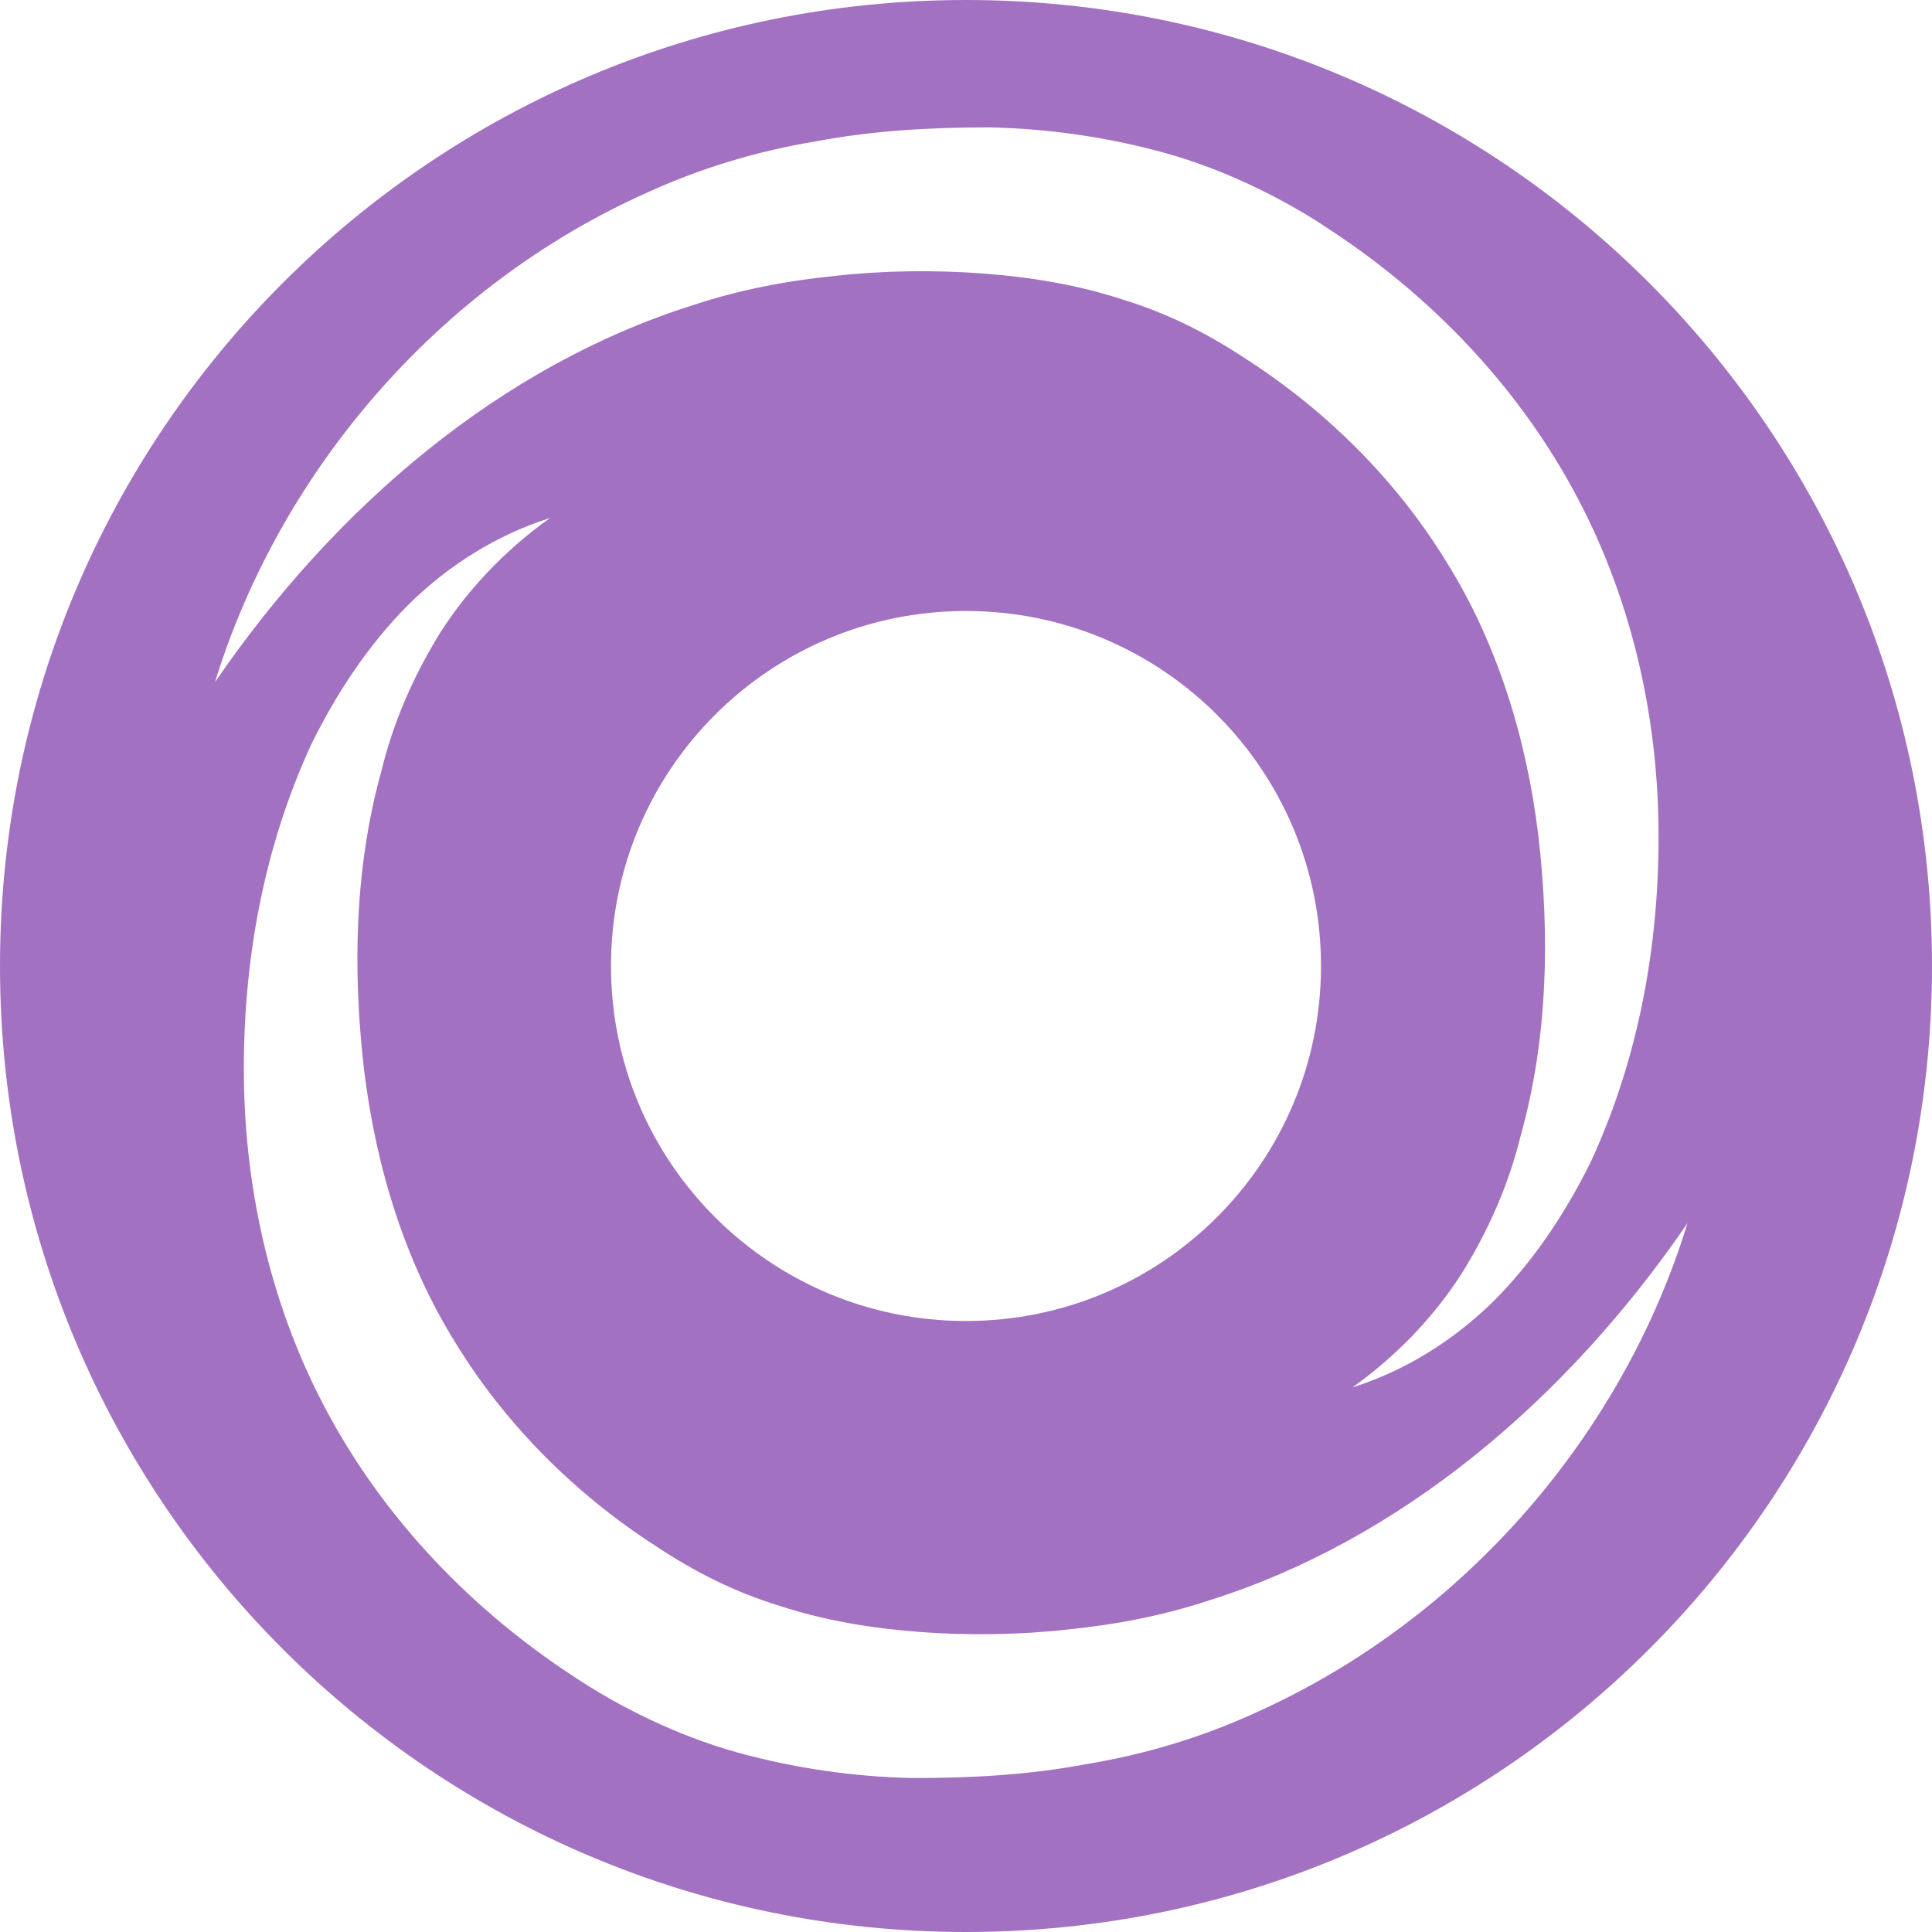
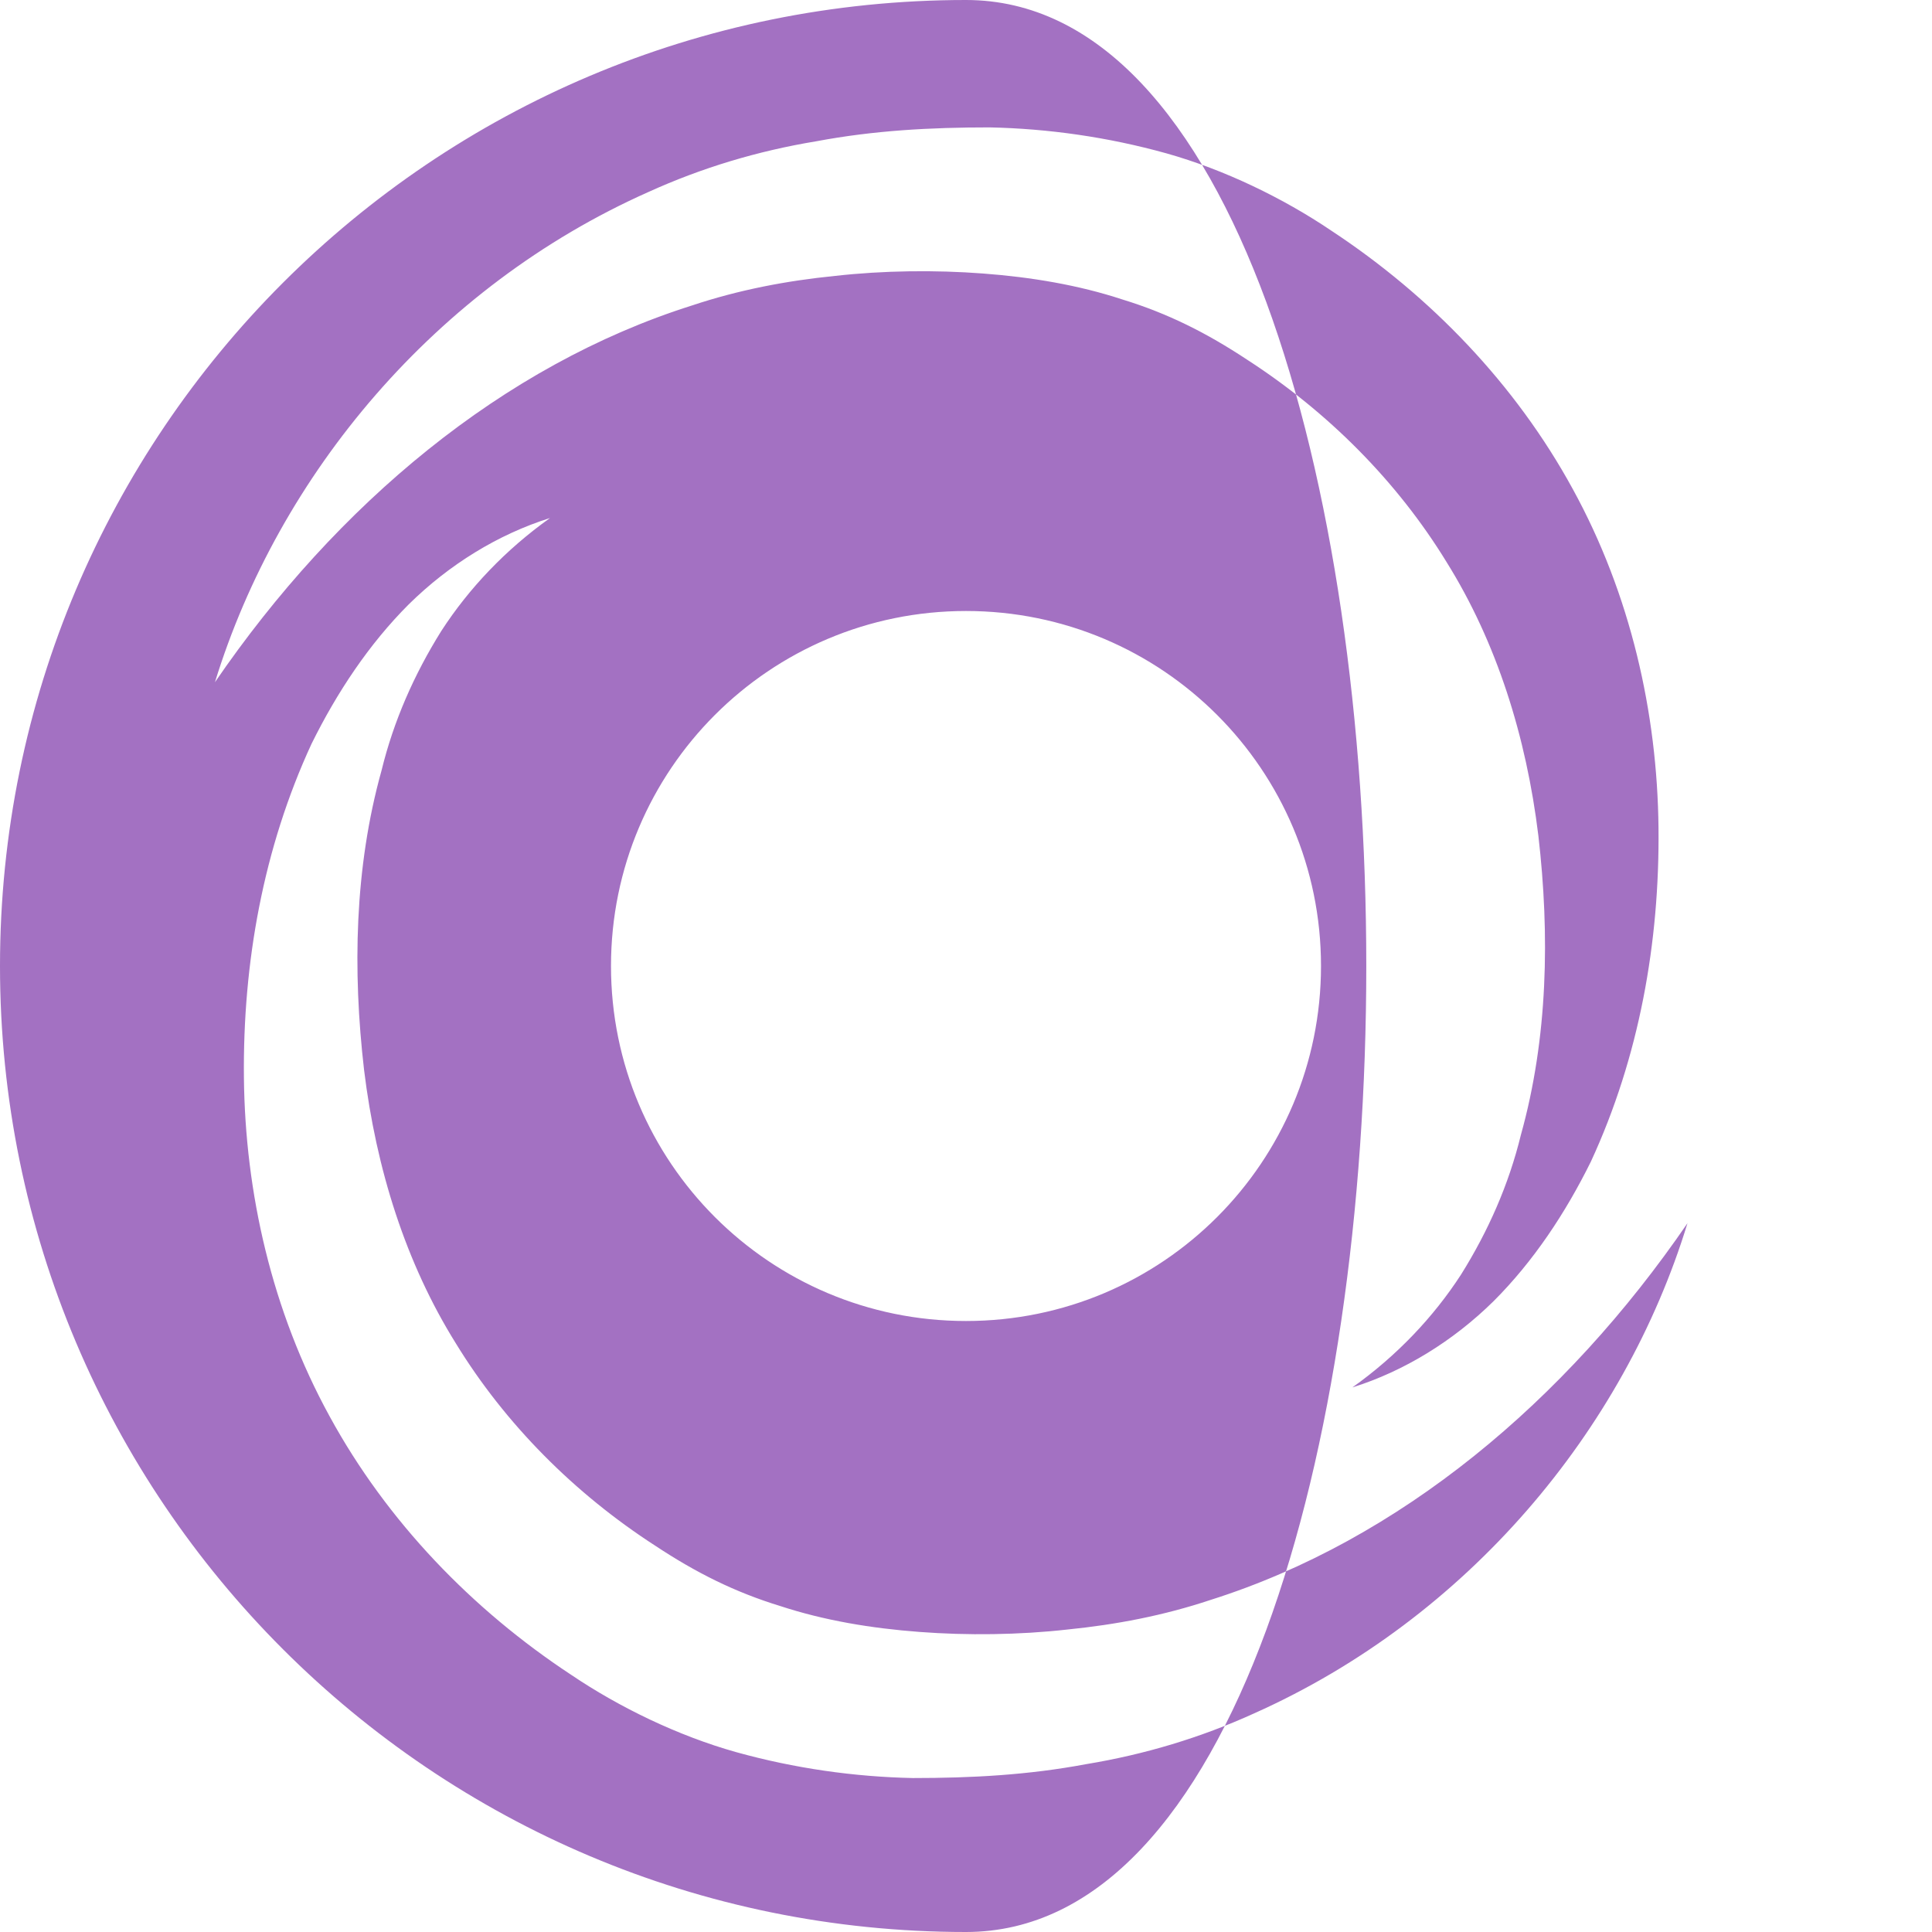
<svg xmlns="http://www.w3.org/2000/svg" width="800px" height="800px" viewBox="0 0 32 32" version="1.1">
  <title>damage_void</title>
  <g>
-     <path class="st0" fill="#A371C2" d="M16,0C7.16,0,0,7.16,0,16s7.16,16,16,16c8.84,0,16-7.16,16-16S24.84,0,16,0z M10.74,3.18   c0.88-0.4,1.81-0.68,2.78-0.84c0.96-0.18,1.89-0.23,2.87-0.23c0.97,0.02,1.96,0.16,2.93,0.43c0.96,0.27,1.93,0.74,2.73,1.28   c1.64,1.08,3.05,2.54,4,4.28c0.96,1.75,1.4,3.71,1.42,5.61c0.02,1.9-0.32,3.8-1.12,5.53c-0.42,0.85-0.95,1.65-1.61,2.31   c-0.67,0.66-1.48,1.16-2.34,1.43c0.73-0.52,1.34-1.16,1.8-1.87c0.45-0.72,0.79-1.49,0.99-2.31c0.45-1.61,0.48-3.32,0.29-4.96   c-0.2-1.64-0.69-3.2-1.52-4.53c-0.82-1.34-1.97-2.49-3.3-3.35c-0.68-0.45-1.32-0.77-2.07-1c-0.73-0.24-1.51-0.37-2.31-0.43   c-0.79-0.06-1.65-0.05-2.45,0.04c-0.8,0.08-1.59,0.23-2.37,0.49c-3.13,0.99-5.88,3.29-7.9,6.24C4.62,7.86,7.21,4.75,10.74,3.18z    M21.88,16c0,3.25-2.63,5.88-5.88,5.88c-3.25,0-5.88-2.63-5.88-5.88s2.63-5.88,5.88-5.88C19.25,10.12,21.88,12.75,21.88,16z    M20.77,28.38c-0.88,0.4-1.81,0.68-2.78,0.84c-0.96,0.18-1.89,0.23-2.87,0.23c-0.97-0.02-1.96-0.16-2.93-0.43   c-0.96-0.27-1.93-0.74-2.73-1.28c-1.64-1.08-3.05-2.54-4-4.28c-0.96-1.75-1.4-3.71-1.42-5.61c-0.02-1.9,0.32-3.8,1.12-5.53   c0.42-0.85,0.95-1.65,1.61-2.31c0.67-0.66,1.48-1.16,2.34-1.43c-0.73,0.52-1.34,1.16-1.8,1.87c-0.45,0.72-0.79,1.49-0.99,2.31   c-0.45,1.61-0.48,3.32-0.29,4.96c0.2,1.64,0.69,3.2,1.52,4.53c0.82,1.34,1.97,2.49,3.3,3.35c0.68,0.45,1.32,0.77,2.07,1   c0.73,0.24,1.51,0.37,2.31,0.43c0.79,0.06,1.65,0.05,2.45-0.04c0.8-0.08,1.59-0.23,2.37-0.49c3.13-0.99,5.88-3.29,7.9-6.24   C26.9,23.69,24.31,26.8,20.77,28.38z" />
+     <path class="st0" fill="#A371C2" d="M16,0C7.16,0,0,7.16,0,16s7.16,16,16,16S24.84,0,16,0z M10.74,3.18   c0.88-0.4,1.81-0.68,2.78-0.84c0.96-0.18,1.89-0.23,2.87-0.23c0.97,0.02,1.96,0.16,2.93,0.43c0.96,0.27,1.93,0.74,2.73,1.28   c1.64,1.08,3.05,2.54,4,4.28c0.96,1.75,1.4,3.71,1.42,5.61c0.02,1.9-0.32,3.8-1.12,5.53c-0.42,0.85-0.95,1.65-1.61,2.31   c-0.67,0.66-1.48,1.16-2.34,1.43c0.73-0.52,1.34-1.16,1.8-1.87c0.45-0.72,0.79-1.49,0.99-2.31c0.45-1.61,0.48-3.32,0.29-4.96   c-0.2-1.64-0.69-3.2-1.52-4.53c-0.82-1.34-1.97-2.49-3.3-3.35c-0.68-0.45-1.32-0.77-2.07-1c-0.73-0.24-1.51-0.37-2.31-0.43   c-0.79-0.06-1.65-0.05-2.45,0.04c-0.8,0.08-1.59,0.23-2.37,0.49c-3.13,0.99-5.88,3.29-7.9,6.24C4.62,7.86,7.21,4.75,10.74,3.18z    M21.88,16c0,3.25-2.63,5.88-5.88,5.88c-3.25,0-5.88-2.63-5.88-5.88s2.63-5.88,5.88-5.88C19.25,10.12,21.88,12.75,21.88,16z    M20.77,28.38c-0.88,0.4-1.81,0.68-2.78,0.84c-0.96,0.18-1.89,0.23-2.87,0.23c-0.97-0.02-1.96-0.16-2.93-0.43   c-0.96-0.27-1.93-0.74-2.73-1.28c-1.64-1.08-3.05-2.54-4-4.28c-0.96-1.75-1.4-3.71-1.42-5.61c-0.02-1.9,0.32-3.8,1.12-5.53   c0.42-0.85,0.95-1.65,1.61-2.31c0.67-0.66,1.48-1.16,2.34-1.43c-0.73,0.52-1.34,1.16-1.8,1.87c-0.45,0.72-0.79,1.49-0.99,2.31   c-0.45,1.61-0.48,3.32-0.29,4.96c0.2,1.64,0.69,3.2,1.52,4.53c0.82,1.34,1.97,2.49,3.3,3.35c0.68,0.45,1.32,0.77,2.07,1   c0.73,0.24,1.51,0.37,2.31,0.43c0.79,0.06,1.65,0.05,2.45-0.04c0.8-0.08,1.59-0.23,2.37-0.49c3.13-0.99,5.88-3.29,7.9-6.24   C26.9,23.69,24.31,26.8,20.77,28.38z" />
  </g>
</svg>